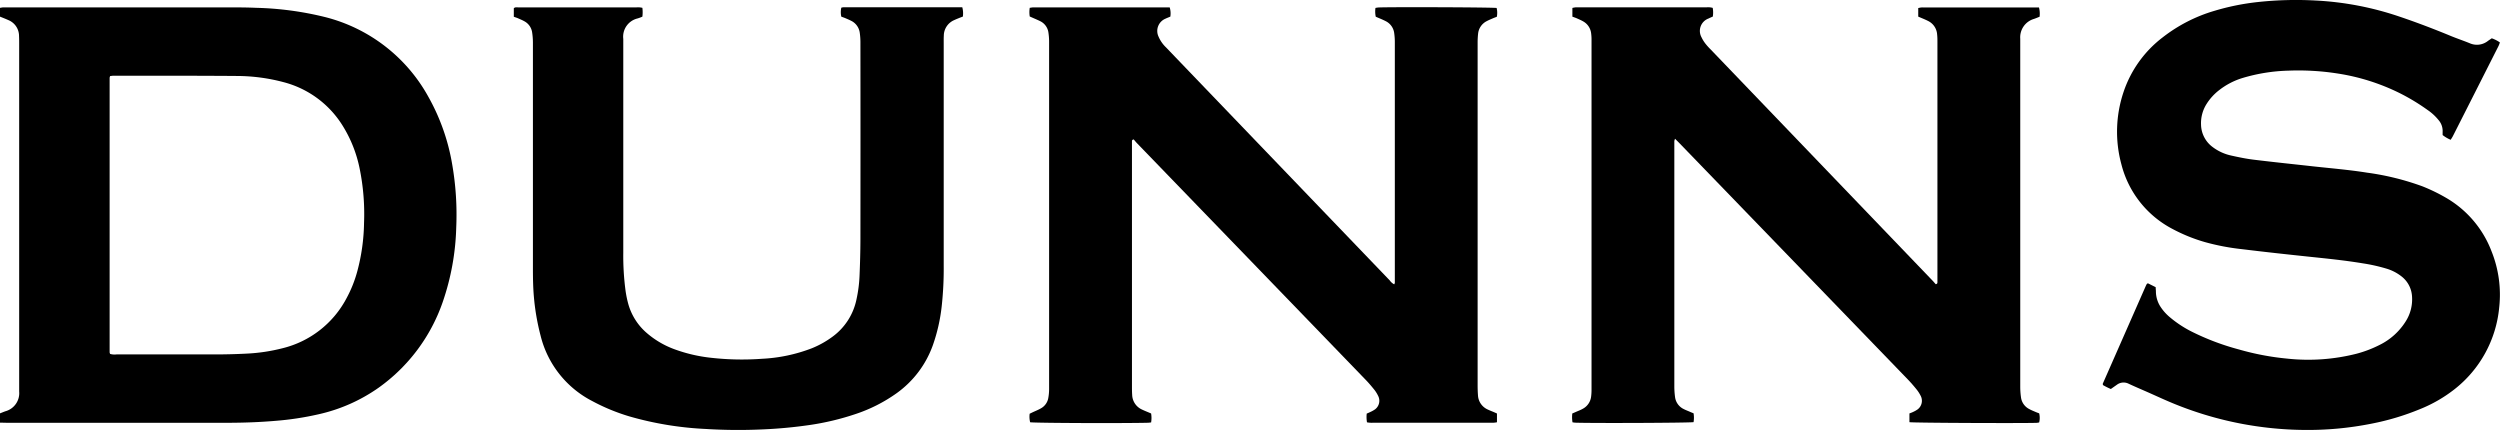
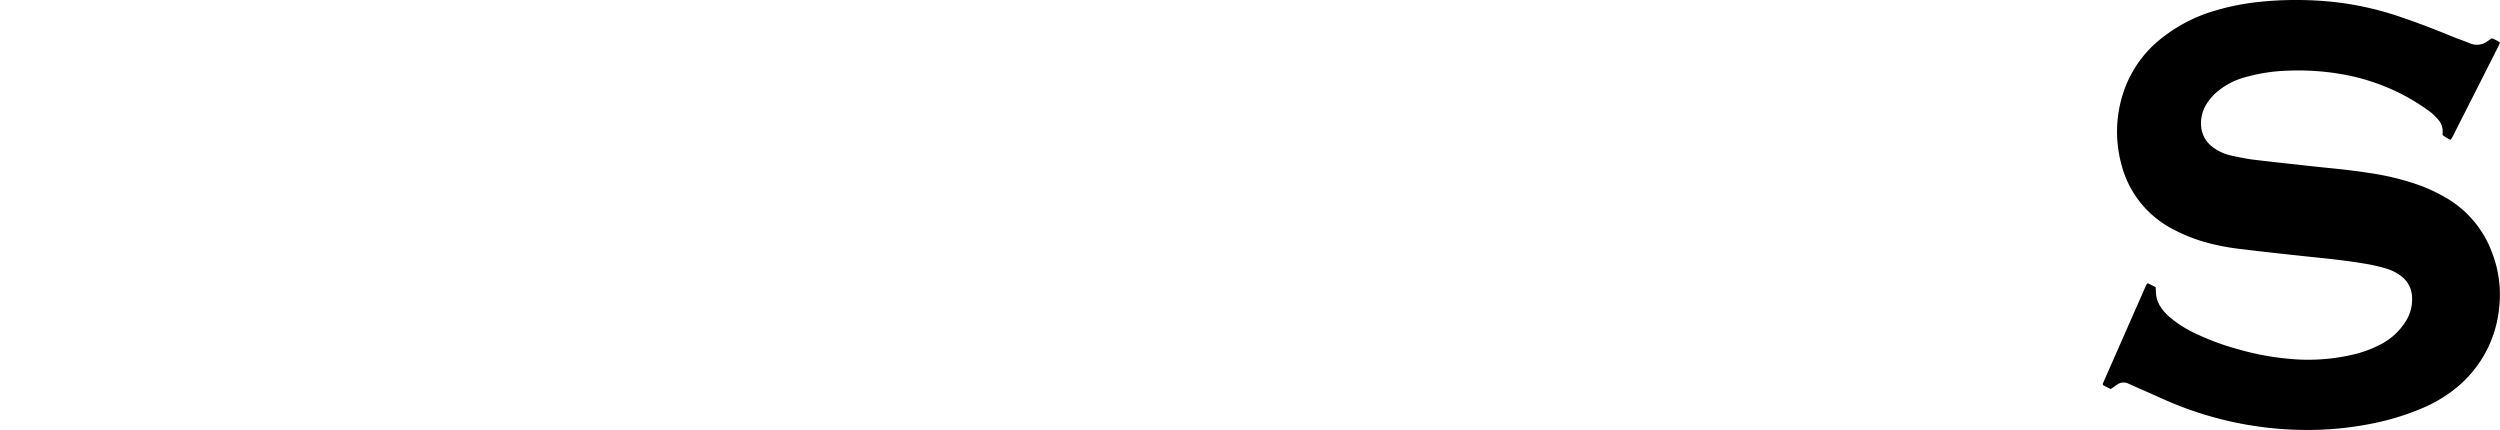
<svg xmlns="http://www.w3.org/2000/svg" width="128.326" height="22.076" viewBox="0 0 128.326 22.076">
  <g transform="translate(4678.543 790.702)">
-     <path d="M1244.835-741.929v-.449c.066-.026.126-.046.182-.074a1.383,1.383,0,0,0,.237-.133.552.552,0,0,0,.164-.686,1.824,1.824,0,0,0-.22-.344c-.143-.177-.292-.349-.45-.513q-5.837-6.041-11.677-12.08c-.081-.084-.164-.166-.268-.271a.675.675,0,0,0-.036.122c0,.073,0,.146,0,.218q0,6.189,0,12.377a4.066,4.066,0,0,0,.037.543.793.793,0,0,0,.446.617c.112.059.232.1.349.154.049.021.1.04.155.063a1.346,1.346,0,0,1,0,.454c-.253.039-5.209.059-6.078.027a1.377,1.377,0,0,1-.136-.019,1.593,1.593,0,0,1-.01-.453l.171-.074c.124-.056.253-.1.372-.17a.813.813,0,0,0,.424-.634,2.657,2.657,0,0,0,.02-.354q0-8.962,0-17.924a2.463,2.463,0,0,0-.02-.354.806.806,0,0,0-.407-.615c-.1-.058-.211-.106-.319-.154-.074-.033-.151-.058-.237-.09v-.448a1.456,1.456,0,0,1,.156-.029c.063-.005.127,0,.191,0h6.528a.873.873,0,0,1,.328.026,1.315,1.315,0,0,1,.005.447c-.074.032-.148.063-.221.1a.677.677,0,0,0-.365.951,1.81,1.81,0,0,0,.214.347,3.11,3.11,0,0,0,.256.284l11.389,11.865c.063.065.121.136.17.191.089-.017.086-.067.087-.11,0-.073,0-.146,0-.219q0-6.052,0-12.1c0-.127,0-.255-.015-.382a.828.828,0,0,0-.461-.7c-.161-.083-.331-.147-.509-.225v-.44c.053-.01.1-.024.155-.029s.109,0,.164,0h5.879a1.252,1.252,0,0,1,.031.475c-.1.04-.192.079-.285.111a.983.983,0,0,0-.708,1.018c0,.082,0,.164,0,.246q0,8.812,0,17.623a3.927,3.927,0,0,0,.039.543.785.785,0,0,0,.429.6c.1.056.214.1.322.147.058.025.117.046.182.071a.972.972,0,0,1,0,.466,1.138,1.138,0,0,1-.134.021C1250.56-741.871,1245.1-741.892,1244.835-741.929Z" transform="translate(-5825.366 -27.102)" />
-     <path d="M-811.073-763.519a1.408,1.408,0,0,1,0-.444c.06-.008.112-.019.164-.022s.127,0,.191,0h6.829a1.041,1.041,0,0,1,.033.473c-.089.038-.173.069-.254.108a.681.681,0,0,0-.353.916,1.668,1.668,0,0,0,.387.557q.491.513.983,1.025,5.25,5.468,10.5,10.936a.638.638,0,0,0,.227.2.257.257,0,0,0,.033-.076c0-.082,0-.164,0-.246q0-6.065,0-12.13a3.218,3.218,0,0,0-.031-.435.793.793,0,0,0-.438-.622c-.161-.084-.331-.149-.51-.228a1.283,1.283,0,0,1-.015-.451,1.438,1.438,0,0,1,.148-.023c.712-.03,5.84-.01,6.072.025a1.059,1.059,0,0,1,.01.452c-.073.028-.14.052-.206.081-.108.047-.218.092-.322.148a.813.813,0,0,0-.435.655,3.969,3.969,0,0,0-.023.436c0,.8,0,1.6,0,2.4q0,7.595,0,15.19c0,.173.005.346.018.518a.844.844,0,0,0,.5.731c.106.052.218.092.326.139.049.021.1.044.149.067v.449a1.374,1.374,0,0,1-.166.023c-.182,0-.364,0-.546,0h-5.626a1.236,1.236,0,0,1-.334-.02,1.633,1.633,0,0,1-.014-.447c.057-.026.114-.048.169-.076a1.587,1.587,0,0,0,.261-.144.55.55,0,0,0,.158-.687,1.682,1.682,0,0,0-.2-.322c-.149-.183-.3-.364-.468-.534q-5.855-6.061-11.713-12.119c-.063-.065-.119-.137-.166-.192-.094.017-.09.066-.091.11,0,.082,0,.164,0,.246q0,6.147,0,12.294c0,.155,0,.31.011.464a.852.852,0,0,0,.508.753c.147.071.3.128.464.2a1.37,1.37,0,0,1,0,.46c-.062.006-.115.015-.167.016-1.329.032-5.767.015-6.042-.025a1.168,1.168,0,0,1-.025-.438c.055-.027.11-.054.165-.08.14-.065.285-.121.419-.2a.751.751,0,0,0,.375-.544,2.571,2.571,0,0,0,.039-.434q0-2.65,0-5.3,0-6.27,0-12.54a3.138,3.138,0,0,0-.034-.461.763.763,0,0,0-.407-.583C-810.694-763.357-810.872-763.428-811.073-763.519Z" transform="translate(-3814.613 -26.337)" />
-     <path d="M-4678.543-741.791v-.476c.094-.036.185-.075.278-.108a.962.962,0,0,0,.706-1.015c0-.091,0-.182,0-.273q0-8.783,0-17.566c0-.137,0-.273-.007-.41a.879.879,0,0,0-.546-.814c-.14-.063-.283-.118-.432-.179v-.449a1.5,1.5,0,0,1,.161-.025c.091,0,.182,0,.273,0q5.613,0,11.225,0c.491,0,.983,0,1.474.022a16.369,16.369,0,0,1,3.538.471,8.4,8.4,0,0,1,5.32,4.1,10.674,10.674,0,0,1,1.22,3.458,15.044,15.044,0,0,1,.209,3.237,12.736,12.736,0,0,1-.7,3.853,9.005,9.005,0,0,1-3.291,4.386,8.606,8.606,0,0,1-3.076,1.359,15.248,15.248,0,0,1-2.211.337c-.834.071-1.671.1-2.509.1q-5.639,0-11.279,0C-4678.3-741.785-4678.4-741.788-4678.543-741.791Zm5.653-3.527a.8.8,0,0,0,.32.026c1.684,0,3.368,0,5.051,0q.819,0,1.637-.042a9.128,9.128,0,0,0,1.833-.274,5.077,5.077,0,0,0,3.286-2.554,6.362,6.362,0,0,0,.565-1.416,10.111,10.111,0,0,0,.341-2.454,11.68,11.68,0,0,0-.23-2.823,6.648,6.648,0,0,0-.863-2.17,5.067,5.067,0,0,0-3.046-2.245,9.388,9.388,0,0,0-2.375-.315c-2.112-.017-4.224-.011-6.335-.013-.061,0-.123.011-.183.017a.371.371,0,0,0-.027.089q0,7.047,0,14.094A.336.336,0,0,0-4672.89-745.318Z" transform="translate(0 -27.217)" />
    <path d="M3221.893-770.734a3.588,3.588,0,0,1-.4-.2.384.384,0,0,1-.015-.057.067.067,0,0,1,.006-.026q1.1-2.5,2.2-5c.015-.033.032-.065.05-.1a.071.071,0,0,1,.019-.019c.007-.005.015-.009.042-.025l.4.2c0,.087.012.159.012.231a1.455,1.455,0,0,0,.266.819,2.426,2.426,0,0,0,.44.484,5.7,5.7,0,0,0,1.112.738,12.747,12.747,0,0,0,2.447.926,13.528,13.528,0,0,0,2.464.468,10.081,10.081,0,0,0,3.576-.252,5.993,5.993,0,0,0,1.171-.447,3.3,3.3,0,0,0,1.358-1.231,2.1,2.1,0,0,0,.313-1.251,1.4,1.4,0,0,0-.536-1.035,2.338,2.338,0,0,0-.8-.409,8.886,8.886,0,0,0-1.2-.266c-.916-.152-1.84-.244-2.763-.341-1.149-.121-2.3-.246-3.446-.387a11.733,11.733,0,0,1-1.9-.365,8.55,8.55,0,0,1-1.666-.679,5.175,5.175,0,0,1-2.61-3.316,6.392,6.392,0,0,1,.116-3.715,5.866,5.866,0,0,1,2.012-2.8,7.968,7.968,0,0,1,2.632-1.352,12.346,12.346,0,0,1,2.243-.456,18.221,18.221,0,0,1,2.972-.078,15.822,15.822,0,0,1,4.3.825c.889.3,1.763.634,2.63.992.327.135.665.247.993.382a.91.91,0,0,0,.927-.132c.059-.042.12-.081.189-.128a1.69,1.69,0,0,1,.417.213,1.842,1.842,0,0,1-.068.177q-1.17,2.315-2.344,4.629c-.032.063-.073.122-.114.191a1.719,1.719,0,0,1-.414-.244c0-.052,0-.106,0-.16a.855.855,0,0,0-.206-.605,2.594,2.594,0,0,0-.56-.517,10.58,10.58,0,0,0-1.472-.887,10.888,10.888,0,0,0-3.165-.992,13.058,13.058,0,0,0-2.5-.145,9,9,0,0,0-2.339.369,3.7,3.7,0,0,0-1.231.634,2.73,2.73,0,0,0-.639.7,1.842,1.842,0,0,0-.289,1.065,1.463,1.463,0,0,0,.591,1.15,2.431,2.431,0,0,0,.961.441c.381.085.766.165,1.154.212,1.021.125,2.044.23,3.066.344.922.1,1.848.177,2.766.324a13.5,13.5,0,0,1,2.828.7,8.911,8.911,0,0,1,1.179.57,5.387,5.387,0,0,1,2.368,2.768,5.964,5.964,0,0,1,.393,2.866,6.047,6.047,0,0,1-2.305,4.219,7.2,7.2,0,0,1-1.746,1.006,12.99,12.99,0,0,1-2.505.753,16.687,16.687,0,0,1-3.447.322,18.051,18.051,0,0,1-6.5-1.269c-.55-.215-1.085-.47-1.627-.707-.3-.131-.6-.259-.9-.4a.574.574,0,0,0-.593.055Z" transform="translate(-7792.086)" />
-     <path d="M-2748.159-762.749v-.436c.071-.067.157-.044.236-.044.637,0,1.275,0,1.912,0h4.152a.944.944,0,0,1,.3.023,1.827,1.827,0,0,1,0,.452,1.831,1.831,0,0,1-.249.093.963.963,0,0,0-.732,1.052q0,3.374,0,6.749,0,2.118,0,4.235a13.623,13.623,0,0,0,.116,1.934,5.448,5.448,0,0,0,.136.668,3.046,3.046,0,0,0,.945,1.5,4.588,4.588,0,0,0,1.427.841,7.894,7.894,0,0,0,1.91.442,14.106,14.106,0,0,0,2.59.048,8.2,8.2,0,0,0,2.554-.539,4.82,4.82,0,0,0,1.07-.6,3.153,3.153,0,0,0,1.223-1.912,7.019,7.019,0,0,0,.158-1.245c.025-.609.043-1.22.044-1.83q.006-5.068,0-10.137a3.44,3.44,0,0,0-.033-.462.8.8,0,0,0-.44-.622c-.1-.052-.2-.093-.3-.136-.066-.028-.135-.051-.208-.078a1.025,1.025,0,0,1,0-.461.646.646,0,0,1,.114-.022h6.095a1.175,1.175,0,0,1,.03.479c-.071.027-.137.051-.2.077-.084.034-.168.068-.251.107a.877.877,0,0,0-.527.8c-.008.136-.005.273-.005.41q0,5.7,0,11.394a17.58,17.58,0,0,1-.105,2.1,8.935,8.935,0,0,1-.447,1.966,5.157,5.157,0,0,1-1.857,2.473,7.931,7.931,0,0,1-2.135,1.081,13.415,13.415,0,0,1-2.333.556,23.844,23.844,0,0,1-2.527.231,27.019,27.019,0,0,1-2.812-.027,16.971,16.971,0,0,1-3.924-.647,10.108,10.108,0,0,1-1.913-.792,5.159,5.159,0,0,1-2.64-3.353,11.924,11.924,0,0,1-.343-1.988c-.043-.491-.05-.982-.05-1.474q0-5.793,0-11.585a3.54,3.54,0,0,0-.04-.516.771.771,0,0,0-.412-.579c-.1-.057-.213-.1-.321-.15C-2748.015-762.7-2748.083-762.719-2748.159-762.749Z" transform="translate(-1904.01 -27.094)" />
  </g>
</svg>